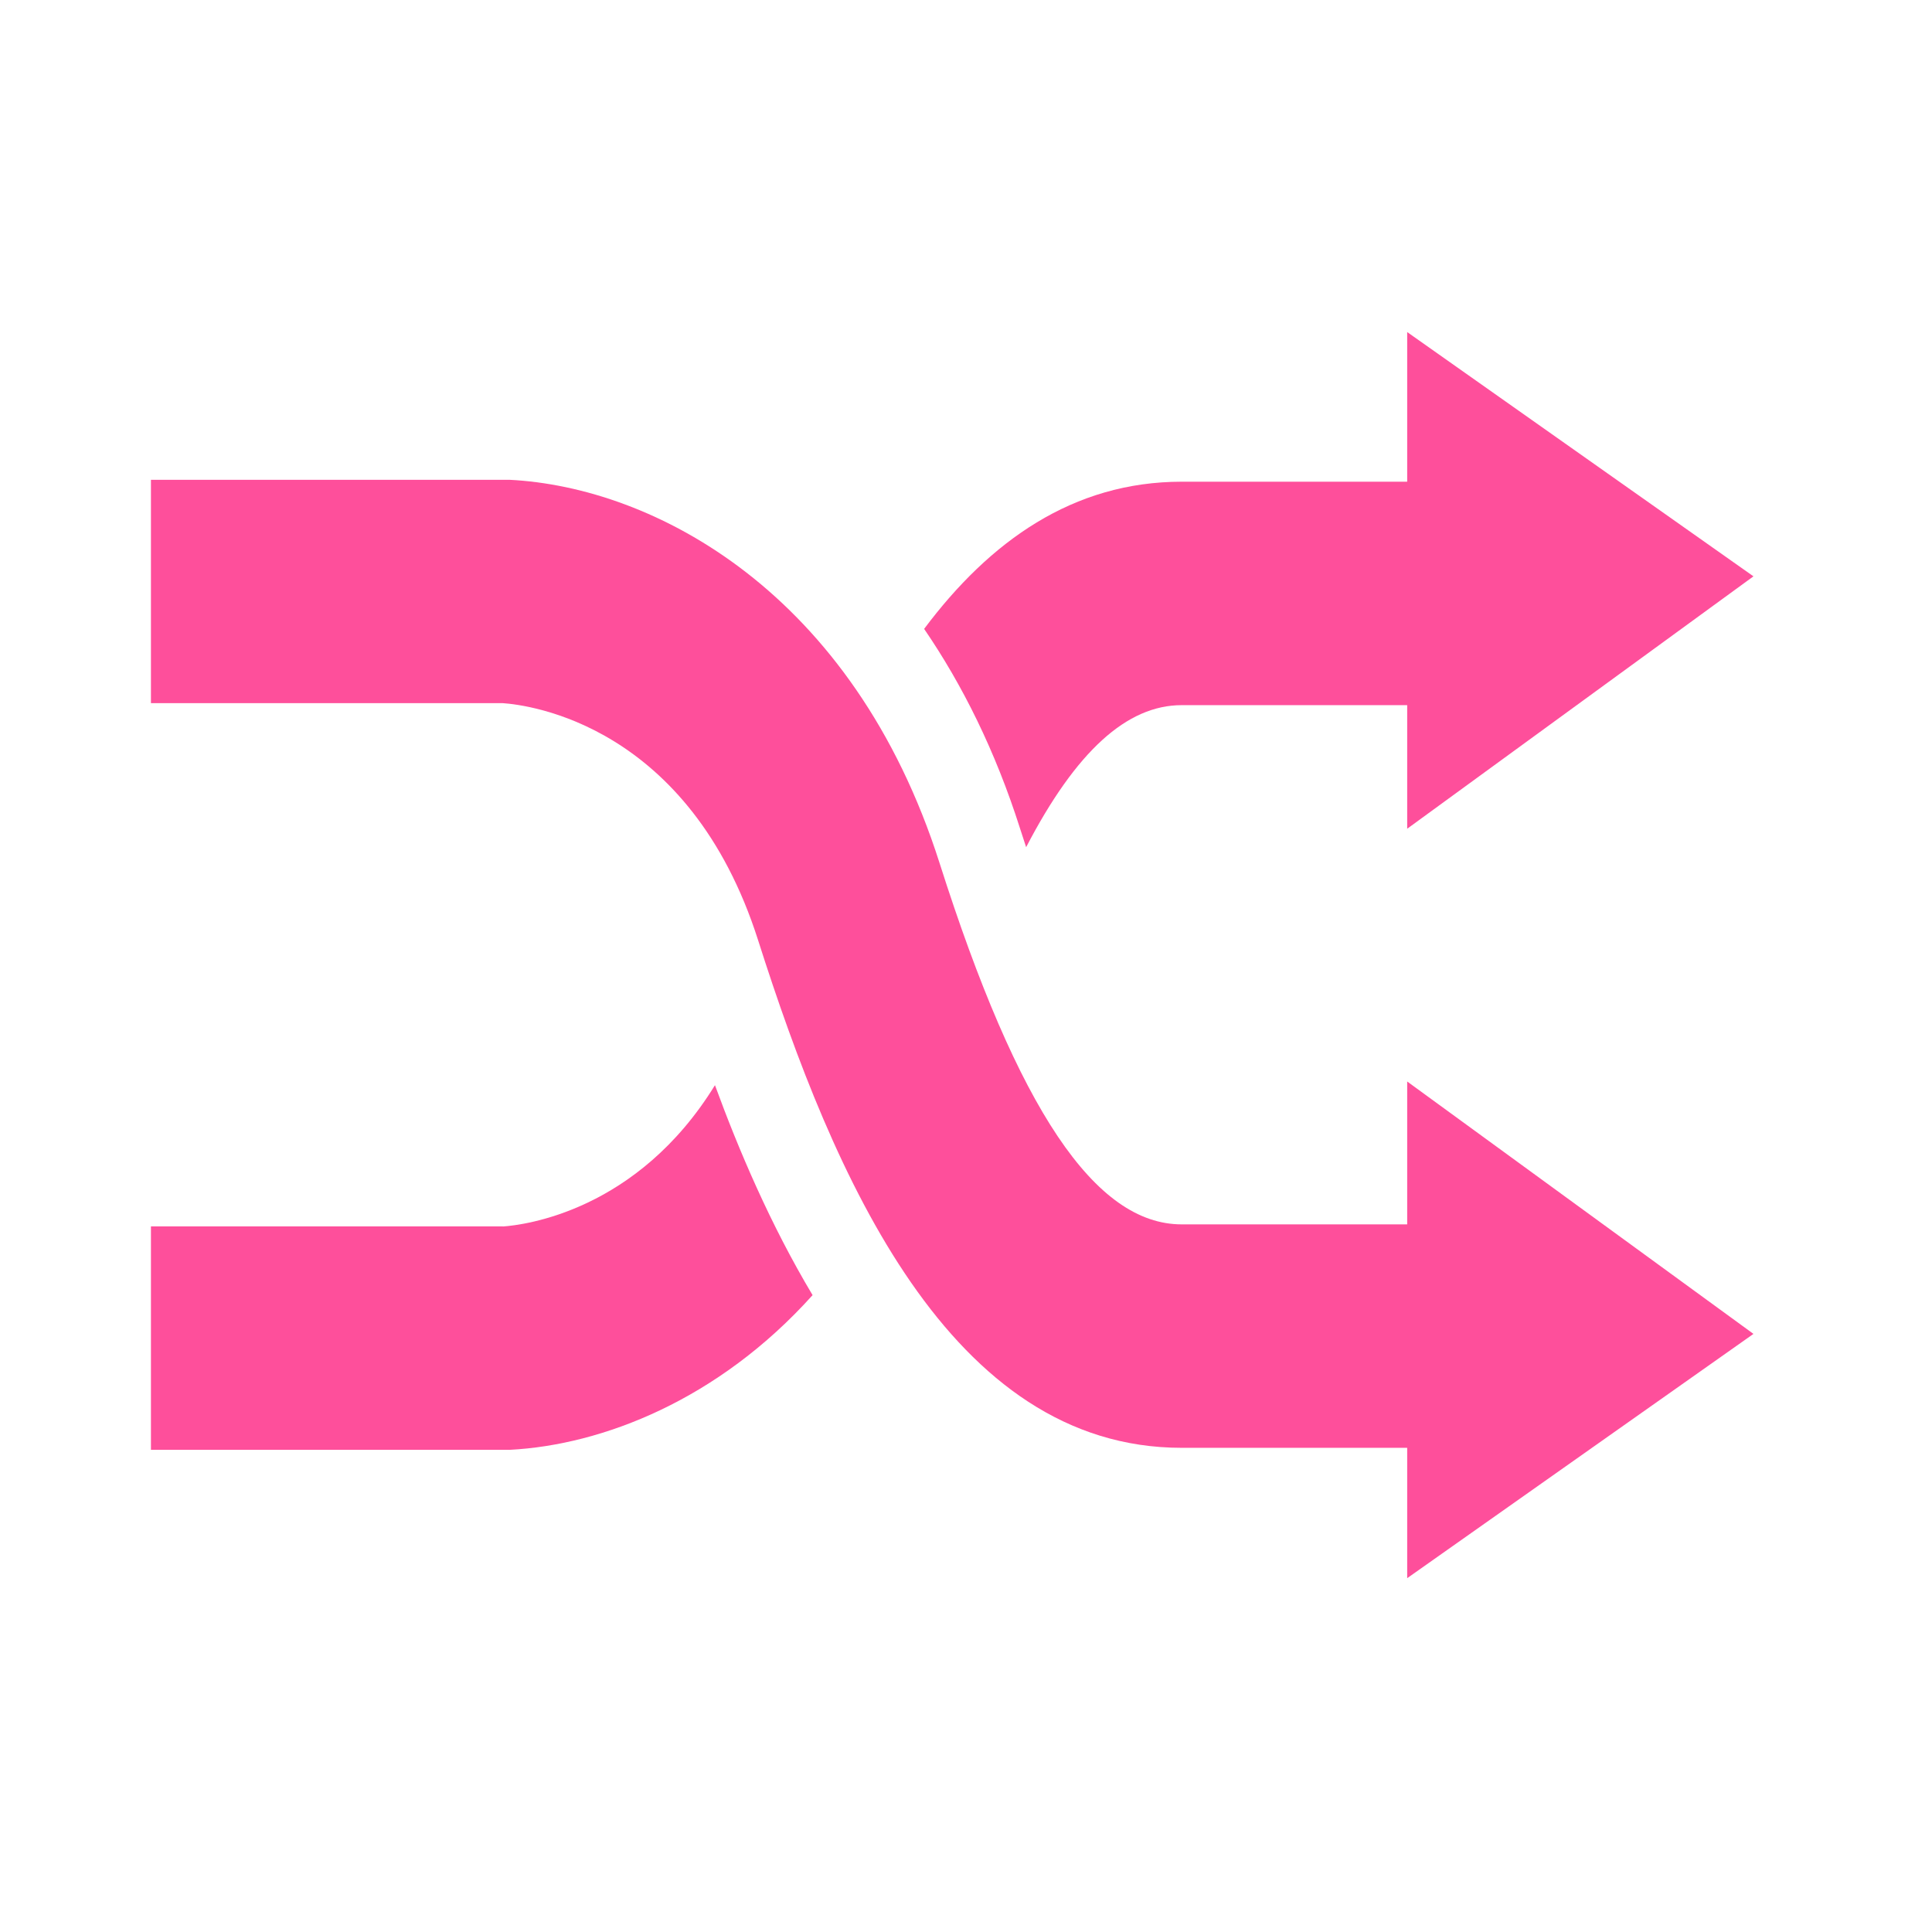
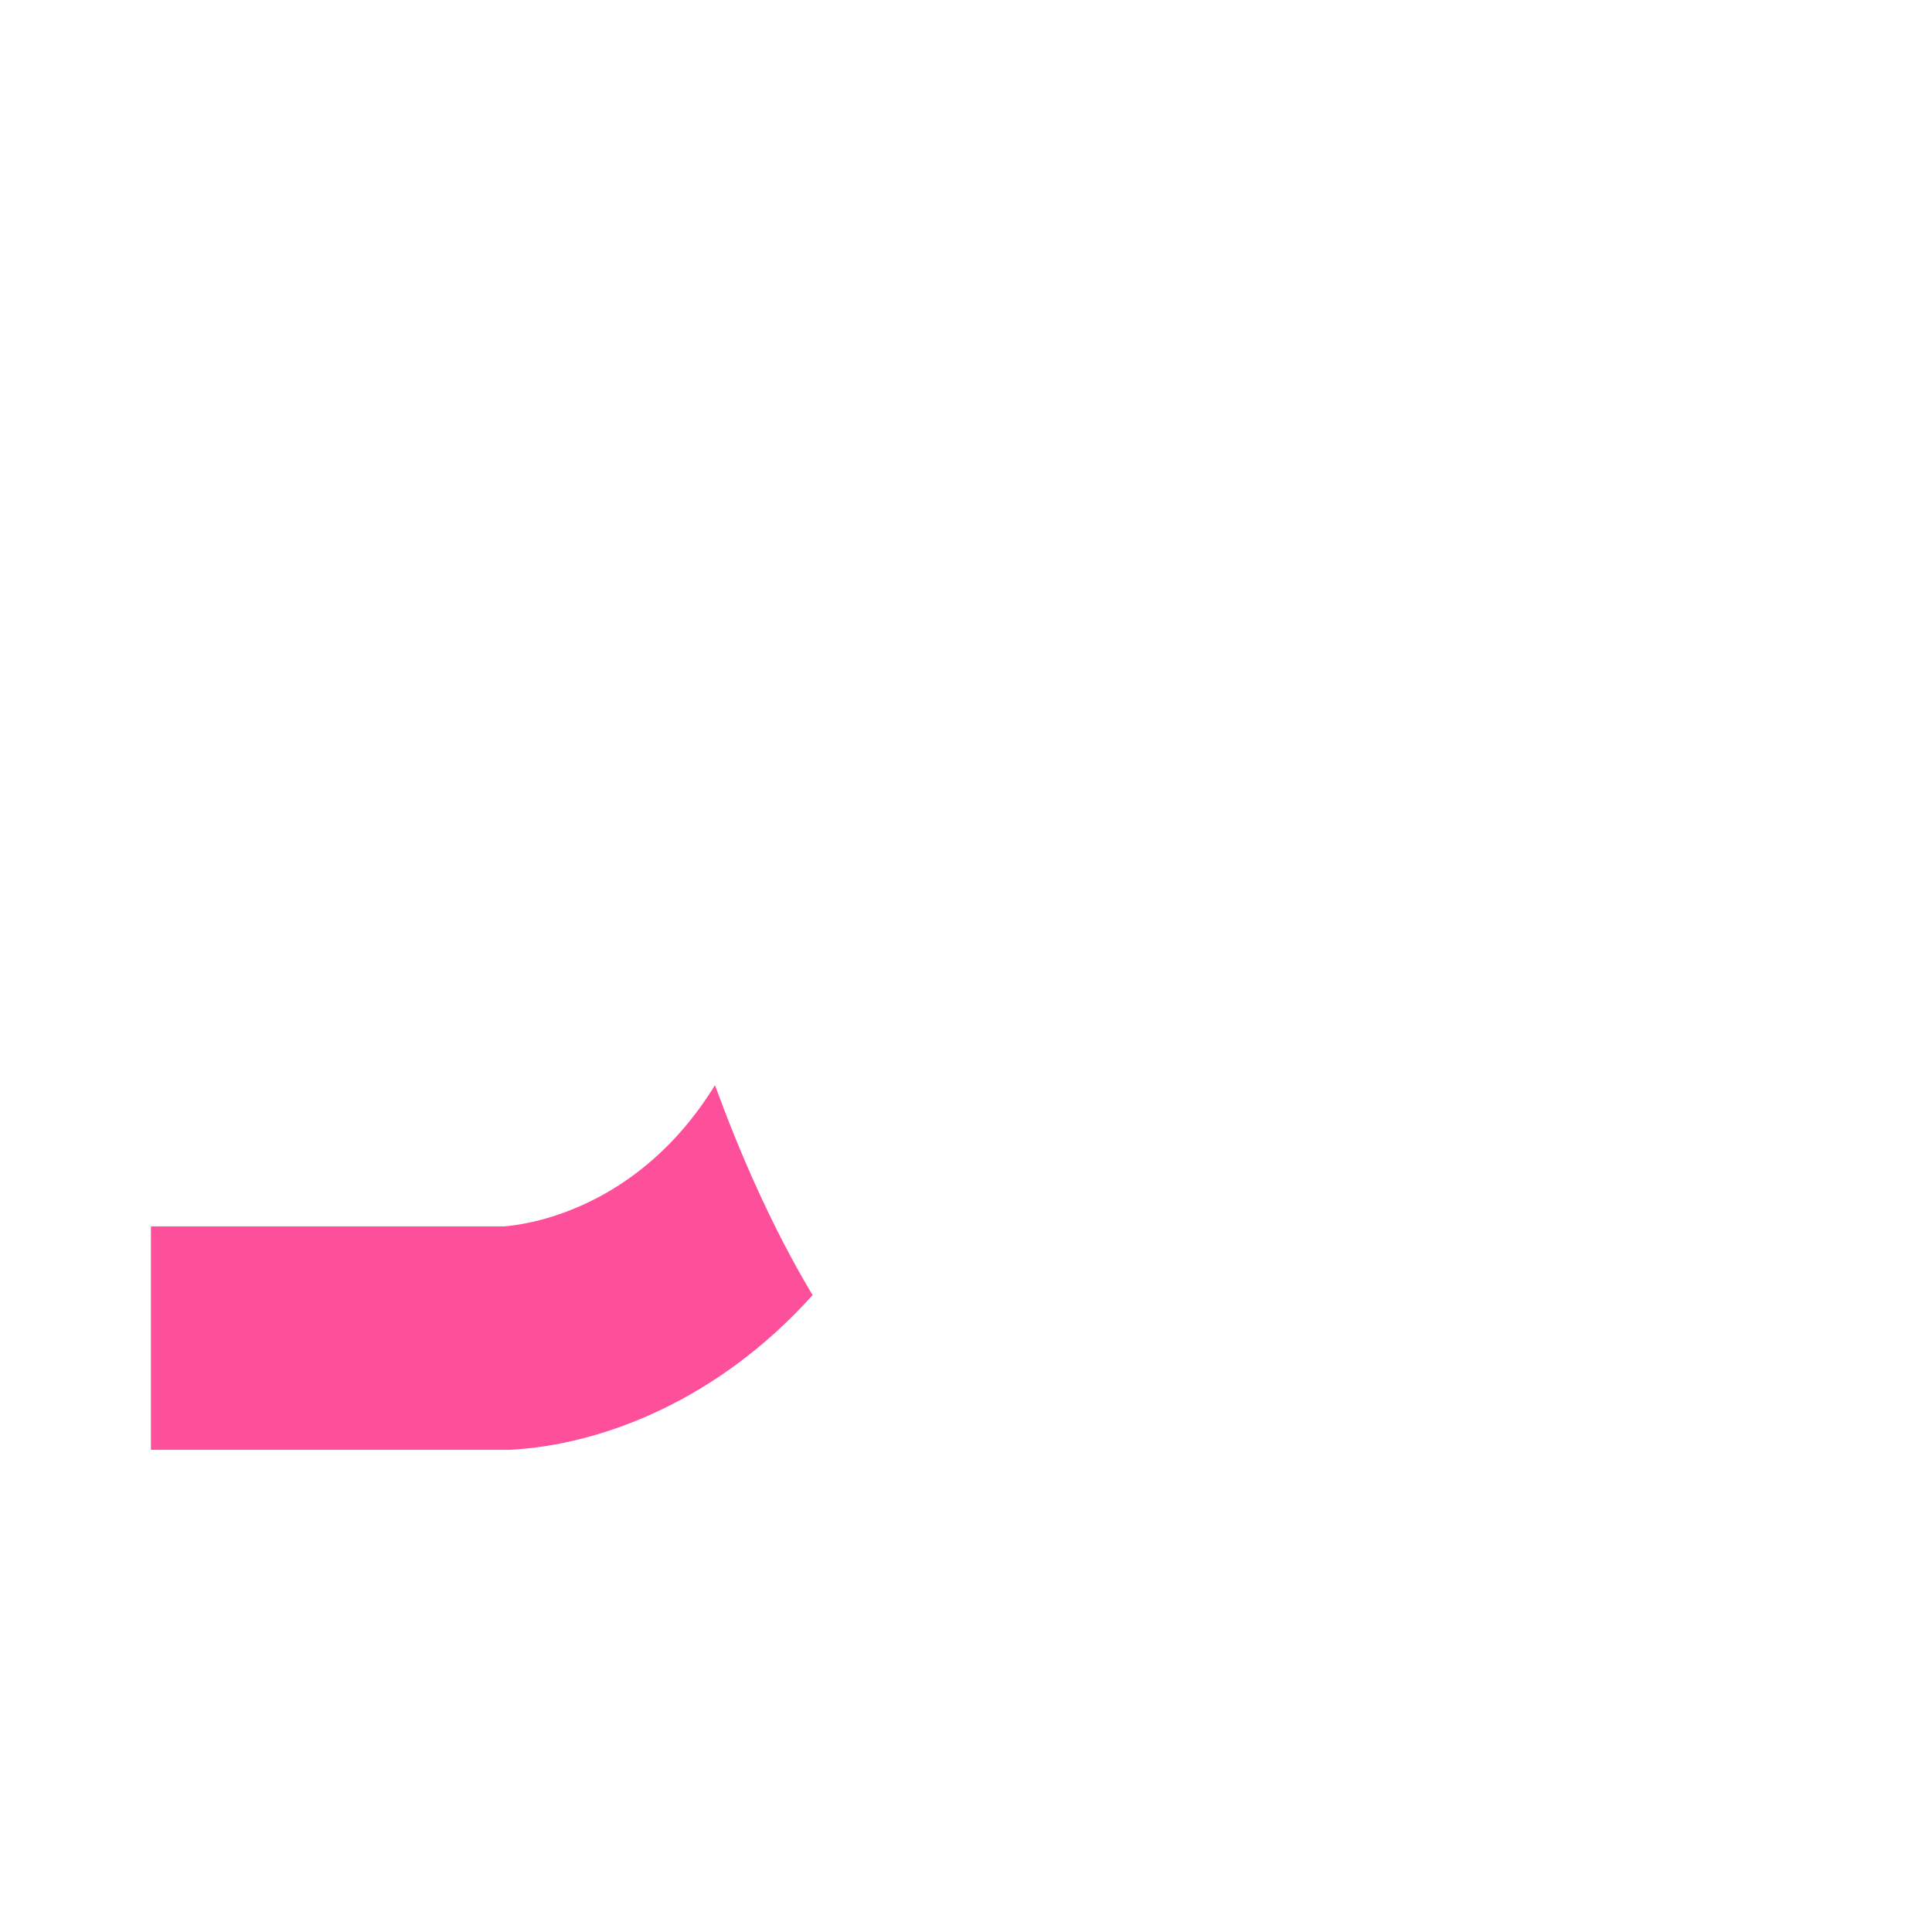
<svg xmlns="http://www.w3.org/2000/svg" width="64" height="64" viewBox="0 0 64 64" fill="none">
-   <path d="M58.083 44.185L46.615 35.826V40.559H39.146C36.276 40.559 33.725 36.755 31.125 28.592C28.262 19.604 21.66 16.135 16.88 15.894H5V23.293H16.656C17.509 23.352 22.834 23.998 25.114 31.149C27.608 38.977 31.46 47.961 39.146 47.961H46.615V52.279L58.083 44.189V44.185Z" fill="#FE4F9B" />
  <path d="M16.656 40.626H5V48.028H16.876C19.964 47.87 23.809 46.365 26.918 42.903C25.52 40.566 24.467 38.086 23.684 35.948C21.113 40.126 17.364 40.58 16.659 40.629L16.656 40.626Z" fill="#FE4F9B" />
-   <path d="M58.083 19.09L46.615 11V15.957H39.146C35.543 15.957 32.786 17.93 30.613 20.833C31.876 22.678 32.971 24.868 33.793 27.453C33.861 27.662 33.925 27.861 33.992 28.064C35.646 24.882 37.332 23.359 39.146 23.359H46.615V27.453L58.083 19.094V19.09Z" fill="#FE4F9B" />
</svg>